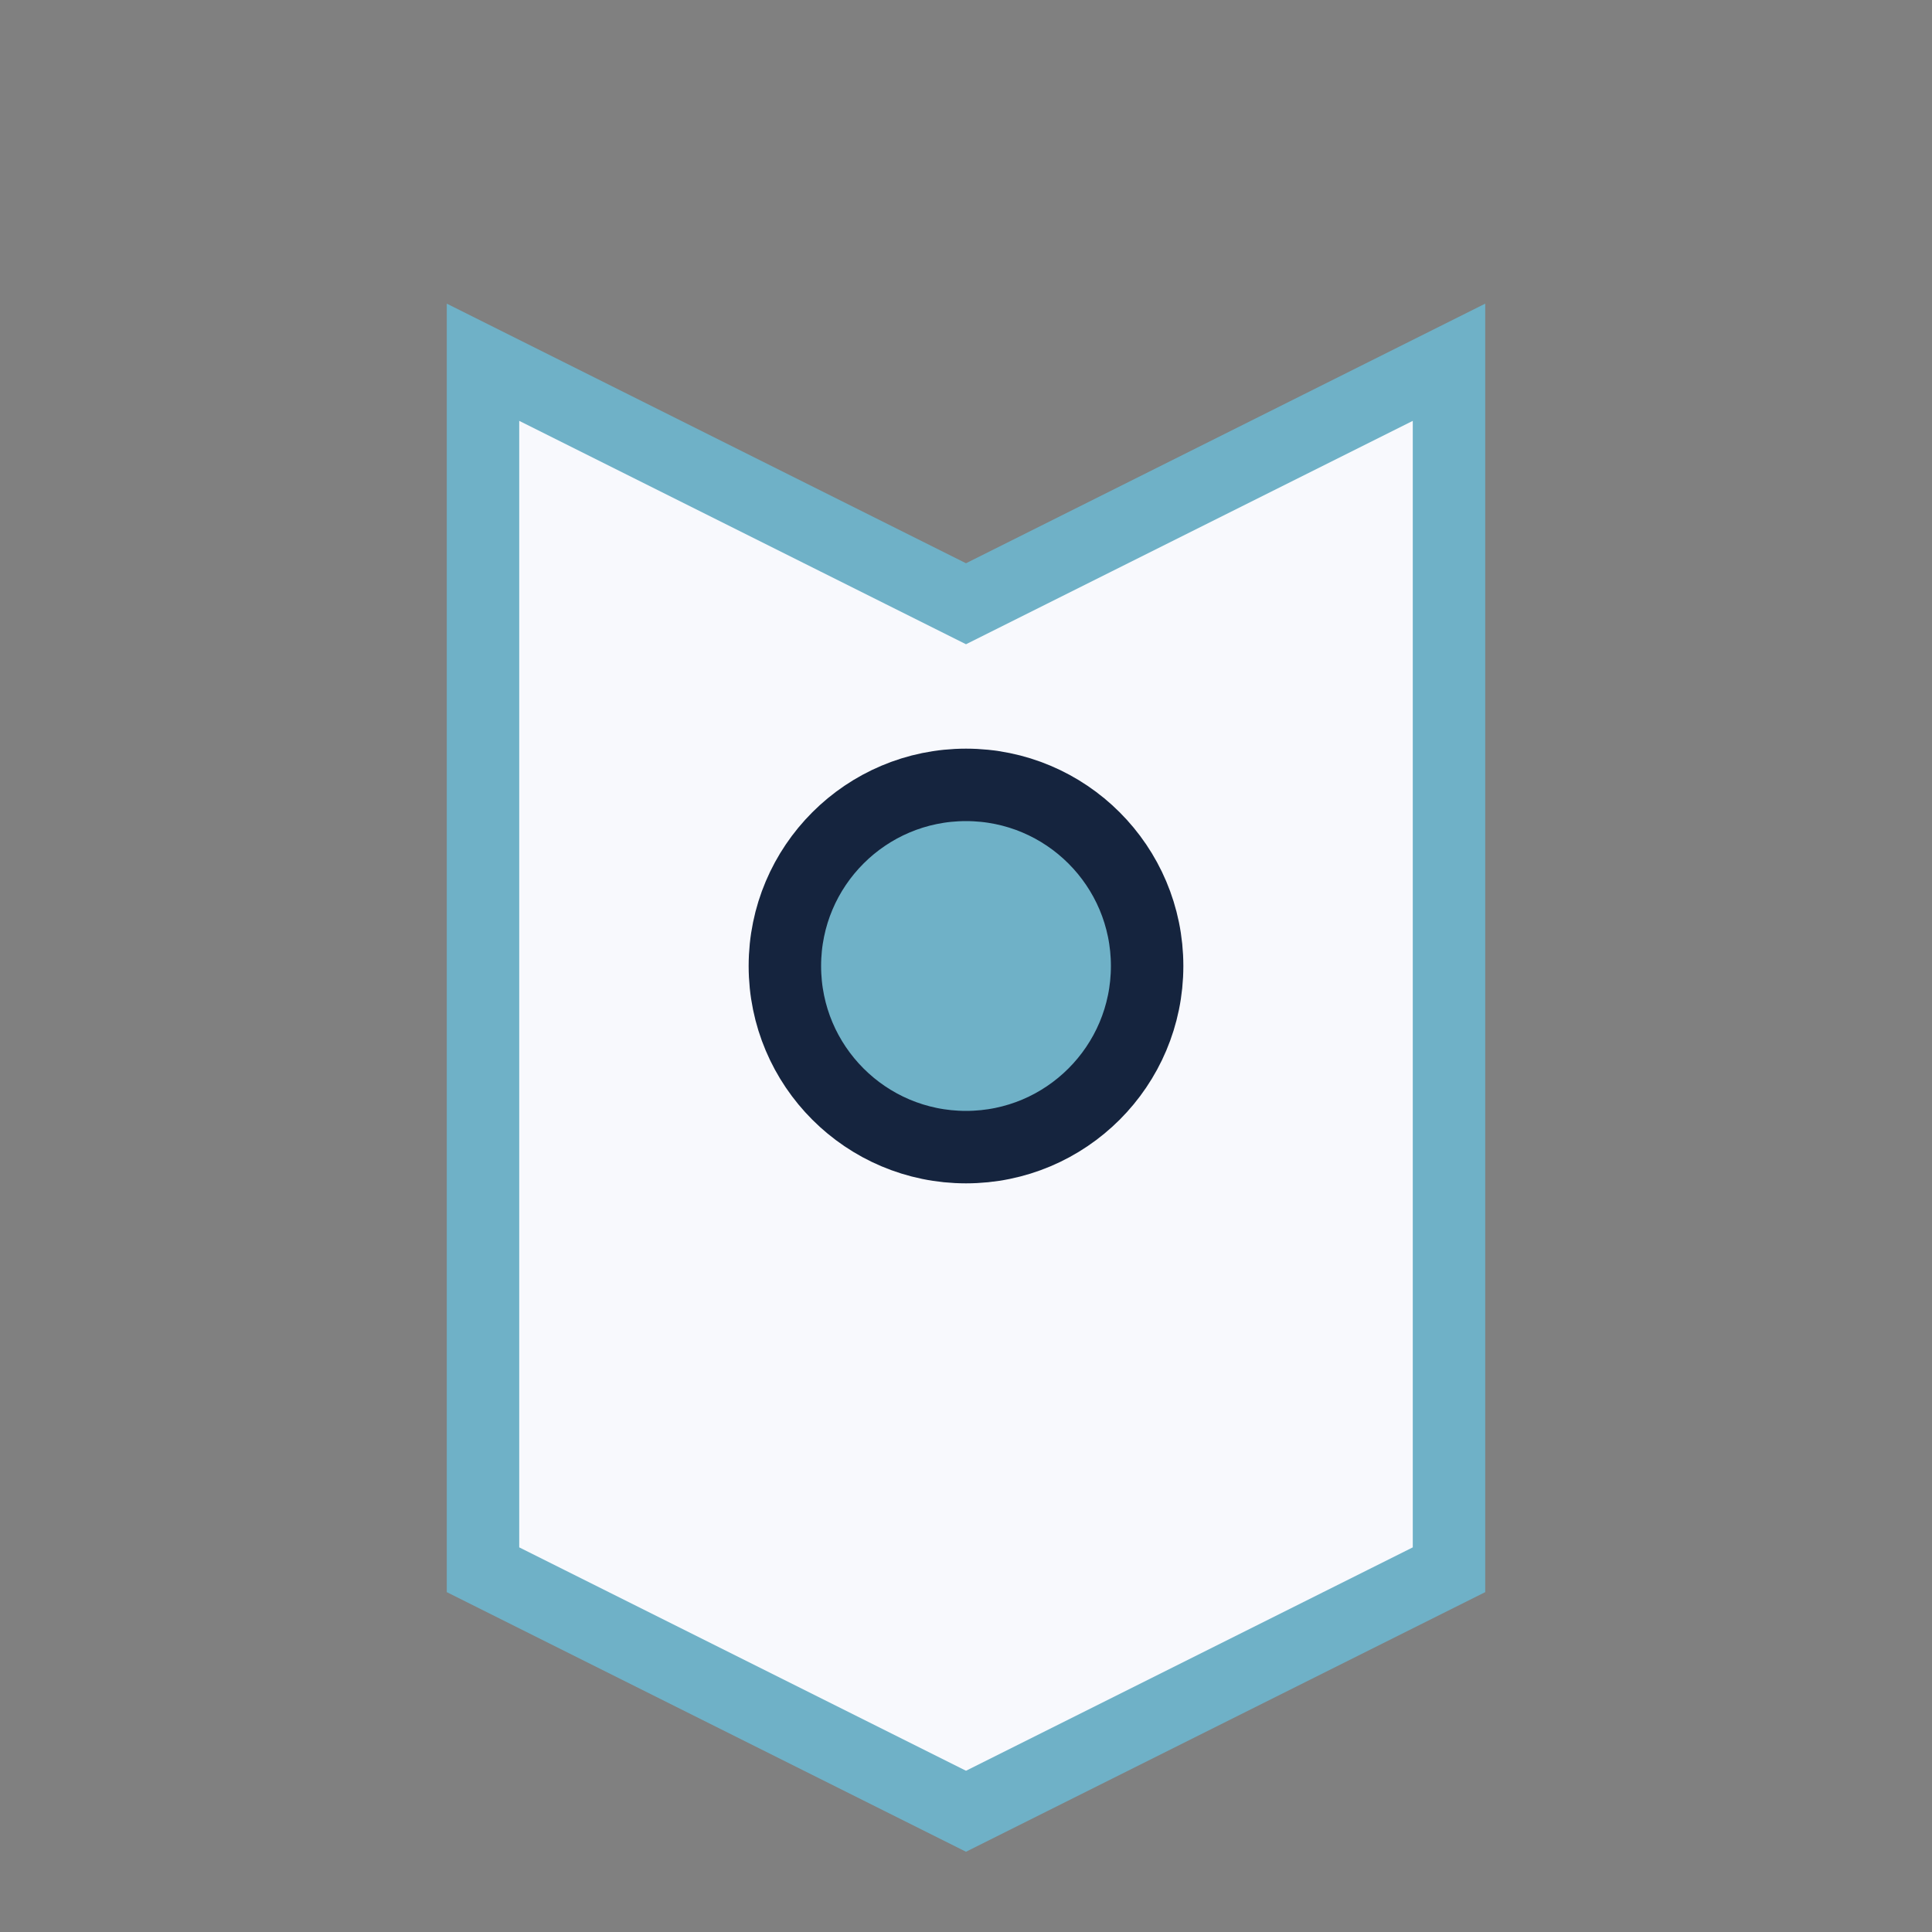
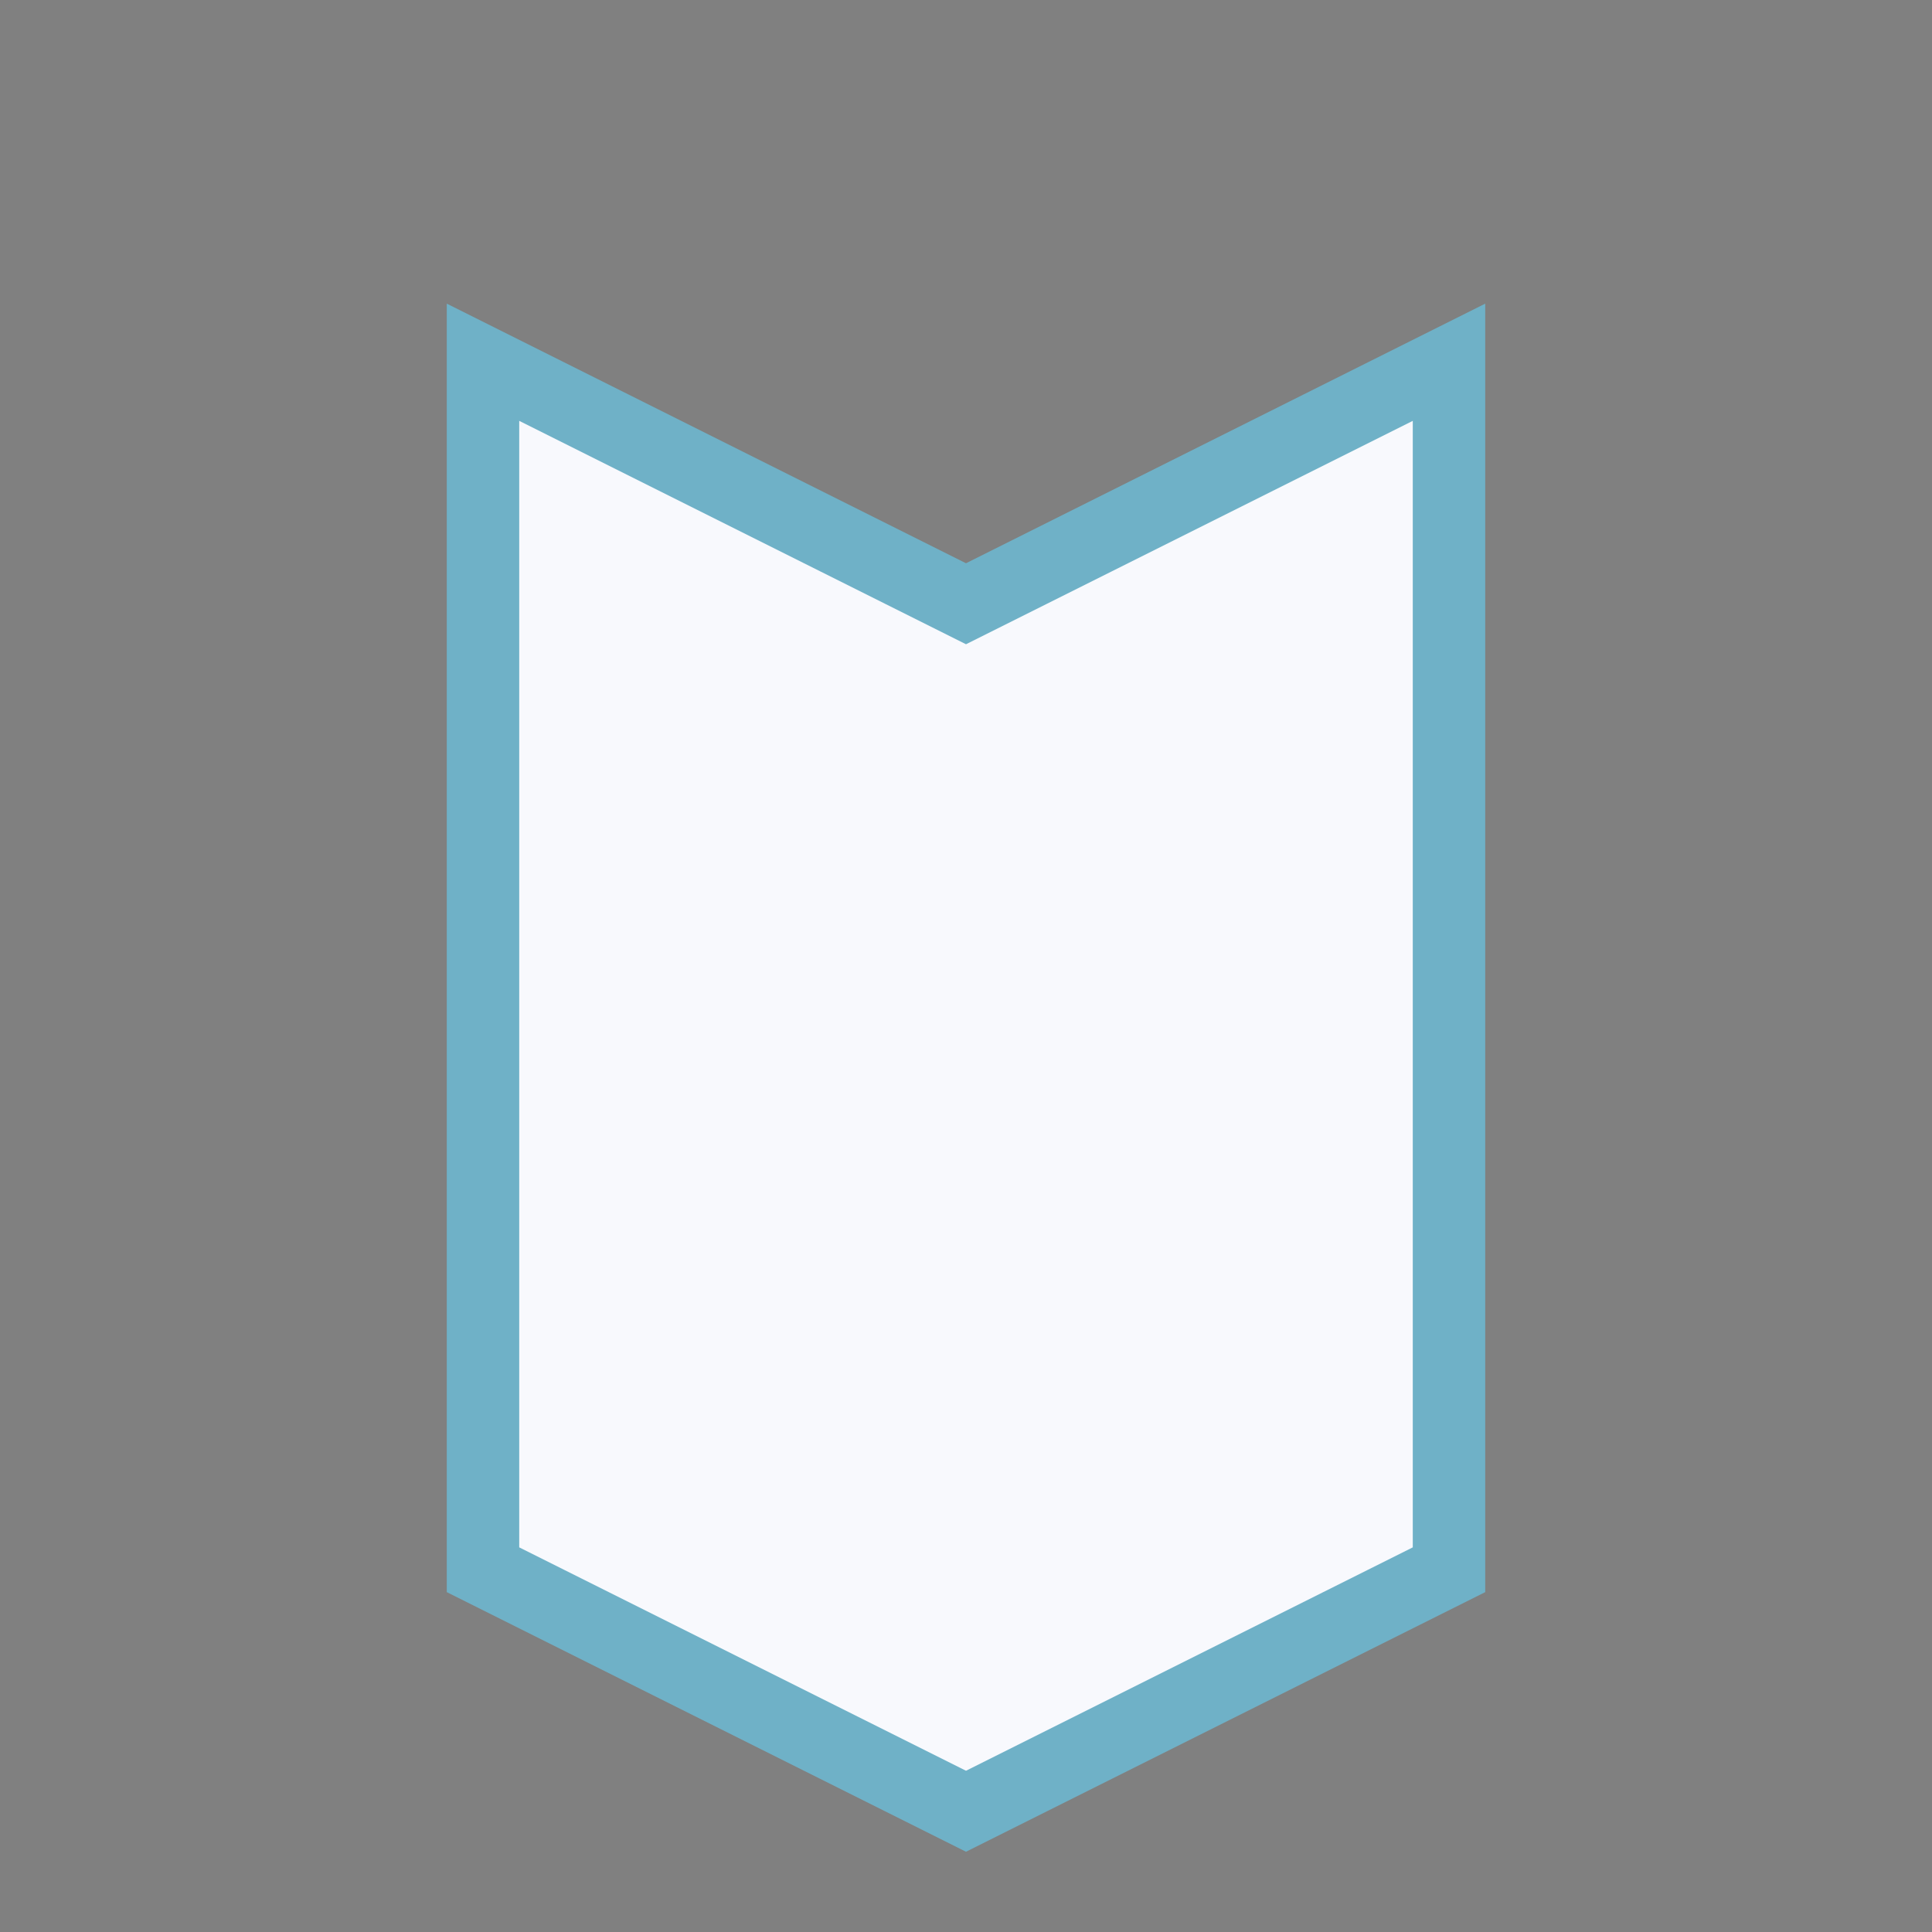
<svg xmlns="http://www.w3.org/2000/svg" width="32" height="32" viewBox="0 0 32 32">
  <rect x="0" y="0" width="32" height="32" fill="#808080" stroke="none" />
  <path d="M8 6l8 4 8-4v20l-8 4-8-4z" fill="#F8F9FD" stroke="#6FB1C7" stroke-width="1.2" />
-   <circle cx="16" cy="16" r="3" fill="#6FB1C7" stroke="#15243E" stroke-width="1.2" />
</svg>